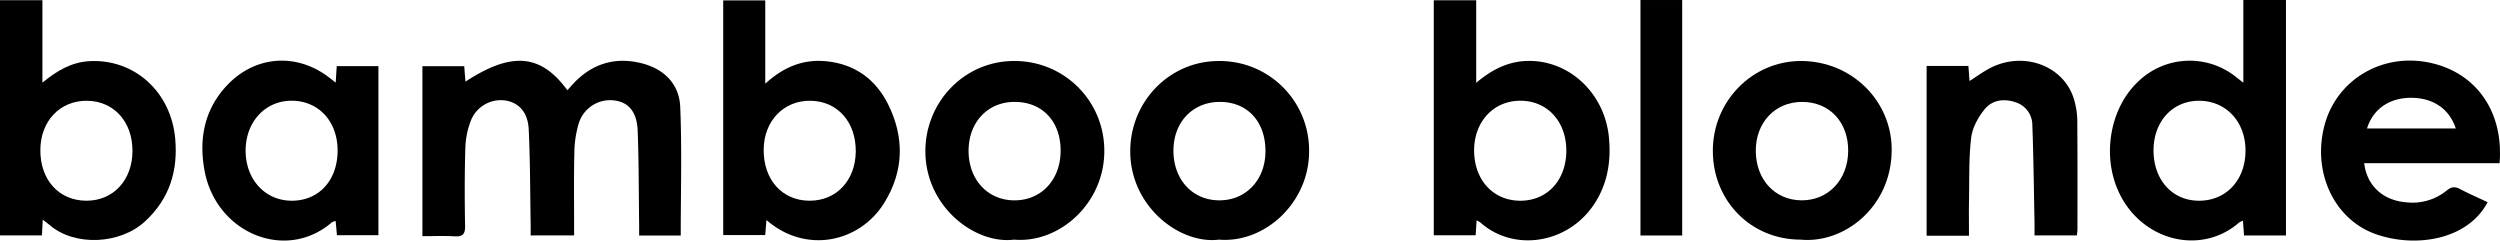
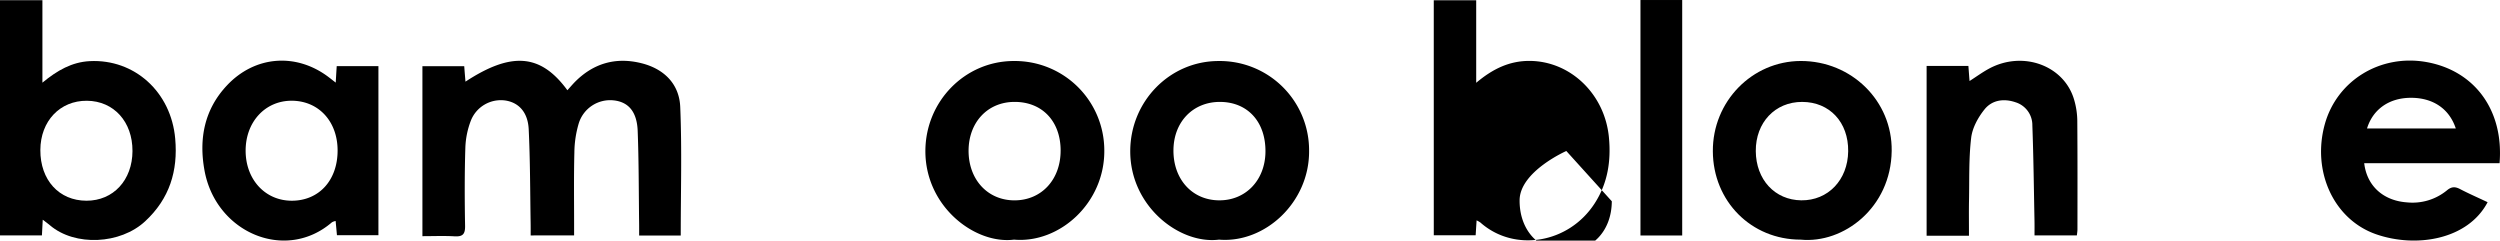
<svg xmlns="http://www.w3.org/2000/svg" viewBox="0 0 913.713 87.925">
  <g id="Layer_2" data-name="Layer 2">
    <g id="Layer_1-2" data-name="Layer 1">
      <path d="M248.8,86.081H233.6c0-1.776.014-3.327-.014-4.878-.141-11.138-.1-22.277-.522-33.4-.282-6.965-3.355-10.475-8.615-11.1a12.009,12.009,0,0,0-12.929,8.4,38.485,38.485,0,0,0-1.593,10.532c-.225,8.755-.1,17.511-.1,26.267v4.145H193.952c0-1.593.013-3.144-.015-4.681-.183-11.392-.155-22.8-.705-34.177-.31-6.217-3.68-9.729-8.558-10.462a11.781,11.781,0,0,0-12.521,7.205,30.351,30.351,0,0,0-2.072,10.011c-.3,9.531-.268,19.091-.1,28.636.056,3.031-.9,3.962-3.835,3.793-3.821-.226-7.656-.056-11.759-.056V24.2h15.284c.127,1.763.282,3.638.451,5.64,16.835-11.026,27.508-10.166,37.251,3.144.9-1,1.72-1.96,2.581-2.862,6.781-6.951,15-9.348,24.349-7.05,8.305,2.03,13.959,7.529,14.311,16.031.648,15.467.184,30.977.184,46.979" />
-       <path d="M819.907,0h15.581V86.063H820.161c-.126-1.79-.254-3.454-.394-5.4a6.3,6.3,0,0,0-1.382.649C804.3,93.62,782.333,87.981,774.169,69.736c-5.922-13.239-2.877-30.272,7.163-39.789a27.055,27.055,0,0,1,35.939-1.776c.677.535,1.368,1.071,2.636,2.058ZM787.085,54.818c-.071,10.8,6.752,18.471,16.481,18.541,10.039.085,17.145-7.543,17.131-18.371,0-10.533-7.148-18.16-16.99-18.16-9.629,0-16.566,7.515-16.622,17.99" />
-       <path d="M524.02.1h15.509V30.263c6.106-5.147,12.239-8.065,19.656-8,14.875.156,27.409,12.183,28.861,28.044.789,8.517-.423,16.6-5.2,24-9.5,14.762-29.467,17.977-41.8,7.007a9.632,9.632,0,0,0-1.369-.775c-.126,1.889-.225,3.511-.351,5.456h-15.3Zm48.447,55.087c.056-10.688-6.811-18.273-16.624-18.372s-17,7.487-17.074,17.991c-.071,10.885,6.908,18.541,16.891,18.555,9.827.014,16.75-7.487,16.807-18.174" />
-       <path d="M279.691,30.583c7.007-6.387,14.17-9.024,22.39-8.192,10.363,1.043,17.948,6.6,22.475,15.664,6.034,12.084,5.865,24.364-1.34,36.039C314.192,88.7,294.439,92.9,280.128,80.425c-.155,1.917-.3,3.51-.465,5.5H264.322V.142h15.369ZM312.769,55.37c.084-10.772-6.627-18.344-16.427-18.541-9.855-.212-17.13,7.318-17.229,17.808-.1,11.011,6.7,18.653,16.666,18.724,9.855.084,16.905-7.388,16.99-17.991" />
+       <path d="M524.02.1h15.509V30.263c6.106-5.147,12.239-8.065,19.656-8,14.875.156,27.409,12.183,28.861,28.044.789,8.517-.423,16.6-5.2,24-9.5,14.762-29.467,17.977-41.8,7.007a9.632,9.632,0,0,0-1.369-.775c-.126,1.889-.225,3.511-.351,5.456h-15.3Zm48.447,55.087s-17,7.487-17.074,17.991c-.071,10.885,6.908,18.541,16.891,18.555,9.827.014,16.75-7.487,16.807-18.174" />
      <path d="M15.622,80.3c-.127,2.3-.2,3.864-.3,5.724H0V.083H15.5V30.214c5.471-4.526,10.814-7.53,17.286-7.868C49.15,21.5,62.56,33.626,64.04,50.714,65.083,62.445,61.981,72.6,53.056,80.873c-9.066,8.432-25.632,9.263-34.8,1.467-.677-.579-1.4-1.1-2.637-2.045m32.8-25.111C48.46,44.5,41.594,36.911,31.78,36.827c-9.855-.085-16.989,7.43-17.032,17.991C14.692,65.8,21.572,73.344,31.6,73.358c9.814.014,16.779-7.515,16.822-18.174" />
      <path d="M122.7,30.189c.141-2.41.239-4.074.366-6.02h15.242v61.8H123.149c-.142-1.607-.3-3.257-.48-5.2a4.4,4.4,0,0,0-1.34.466C104.4,95.865,78.891,85.107,74.745,62.308c-2.1-11.463-.113-22.235,8.177-31.061,10.251-10.941,25.422-12.069,37.322-2.961.621.465,1.226.959,2.454,1.9m.691,24.844c.013-10.659-6.937-18.2-16.807-18.217-9.715,0-16.863,7.812-16.807,18.358s7.233,18.23,16.962,18.188c9.883-.056,16.637-7.472,16.652-18.329" />
      <path d="M913.557,59.646H864.082c.972,8.319,6.979,13.733,15.707,14.326A19.834,19.834,0,0,0,894.283,69.6c1.72-1.452,3.06-1.439,4.92-.452,3.272,1.706,6.656,3.173,9.983,4.752-7.176,13.677-26.028,16.793-40.634,11.759-15.679-5.386-23.631-23.109-18.866-40.268,4.442-15.975,20.262-25.661,37.04-22.729,17.709,3.117,28.424,17.6,26.831,36.983m-16-12.7c-2.426-7.346-8.544-11.322-16.75-11.195-7.727.127-13.55,4.23-15.693,11.2Z" />
      <path d="M370.613,87.58c-14.227,1.805-32.472-12.041-32.4-32.443.071-18.146,14.5-32.851,32.359-32.838a32.692,32.692,0,0,1,33.035,32.6c.2,19.217-16.271,34.121-32.992,32.682m17.032-32.528c0-10.757-6.768-17.877-16.948-17.807C360.94,37.3,354.031,44.7,354,55.067c-.014,10.6,7.007,18.188,16.849,18.16,9.813-.042,16.793-7.586,16.793-18.175" />
      <path d="M445.531,87.584c-14.367,1.8-32.513-12.139-32.443-32.4.056-18.175,14.466-32.895,32.3-32.88A32.638,32.638,0,0,1,478.453,55.24c.1,18.7-16.1,33.726-32.922,32.344m16.976-32.118c.1-10.9-6.458-18.146-16.525-18.217-9.842-.07-16.934,7.149-17.1,17.413-.17,10.659,6.641,18.358,16.411,18.555,9.869.2,17.117-7.275,17.216-17.751" />
      <path d="M658.11,87.584c-18.062,0-32.006-14.014-32.09-32.3-.113-18.16,14.3-32.951,32.147-32.993,18.526-.028,33.458,14.593,33.218,32.866C691.131,75.91,673.8,89.107,658.11,87.584m.565-50.335c-9.9-.028-17.033,7.53-16.962,17.977.07,10.42,6.964,17.879,16.622,17.991,9.786.113,17.019-7.444,17.146-17.92.141-10.6-6.782-18.034-16.806-18.048" />
      <path d="M719.63,86.15H704.149V24.1h15.269c.142,1.776.254,3.426.423,5.513,2.552-1.636,4.766-3.258,7.149-4.54,12.436-6.7,27.592-1.086,31.131,11.575a28.289,28.289,0,0,1,1.1,7.445c.1,13.253.071,26.507.056,39.76,0,.635-.113,1.283-.211,2.186H743.585c0-2.016.028-3.836-.014-5.654-.226-11.519-.353-23.039-.776-34.544a8.732,8.732,0,0,0-6.147-8.46c-4.272-1.466-8.559-.831-11.308,2.567-2.368,2.932-4.484,6.781-4.907,10.433-.9,7.6-.634,15.34-.789,23.01-.071,4.089-.014,8.192-.014,12.76" />
      <rect x="599.566" y="0.004" width="15.255" height="86.063" />
    </g>
  </g>
</svg>